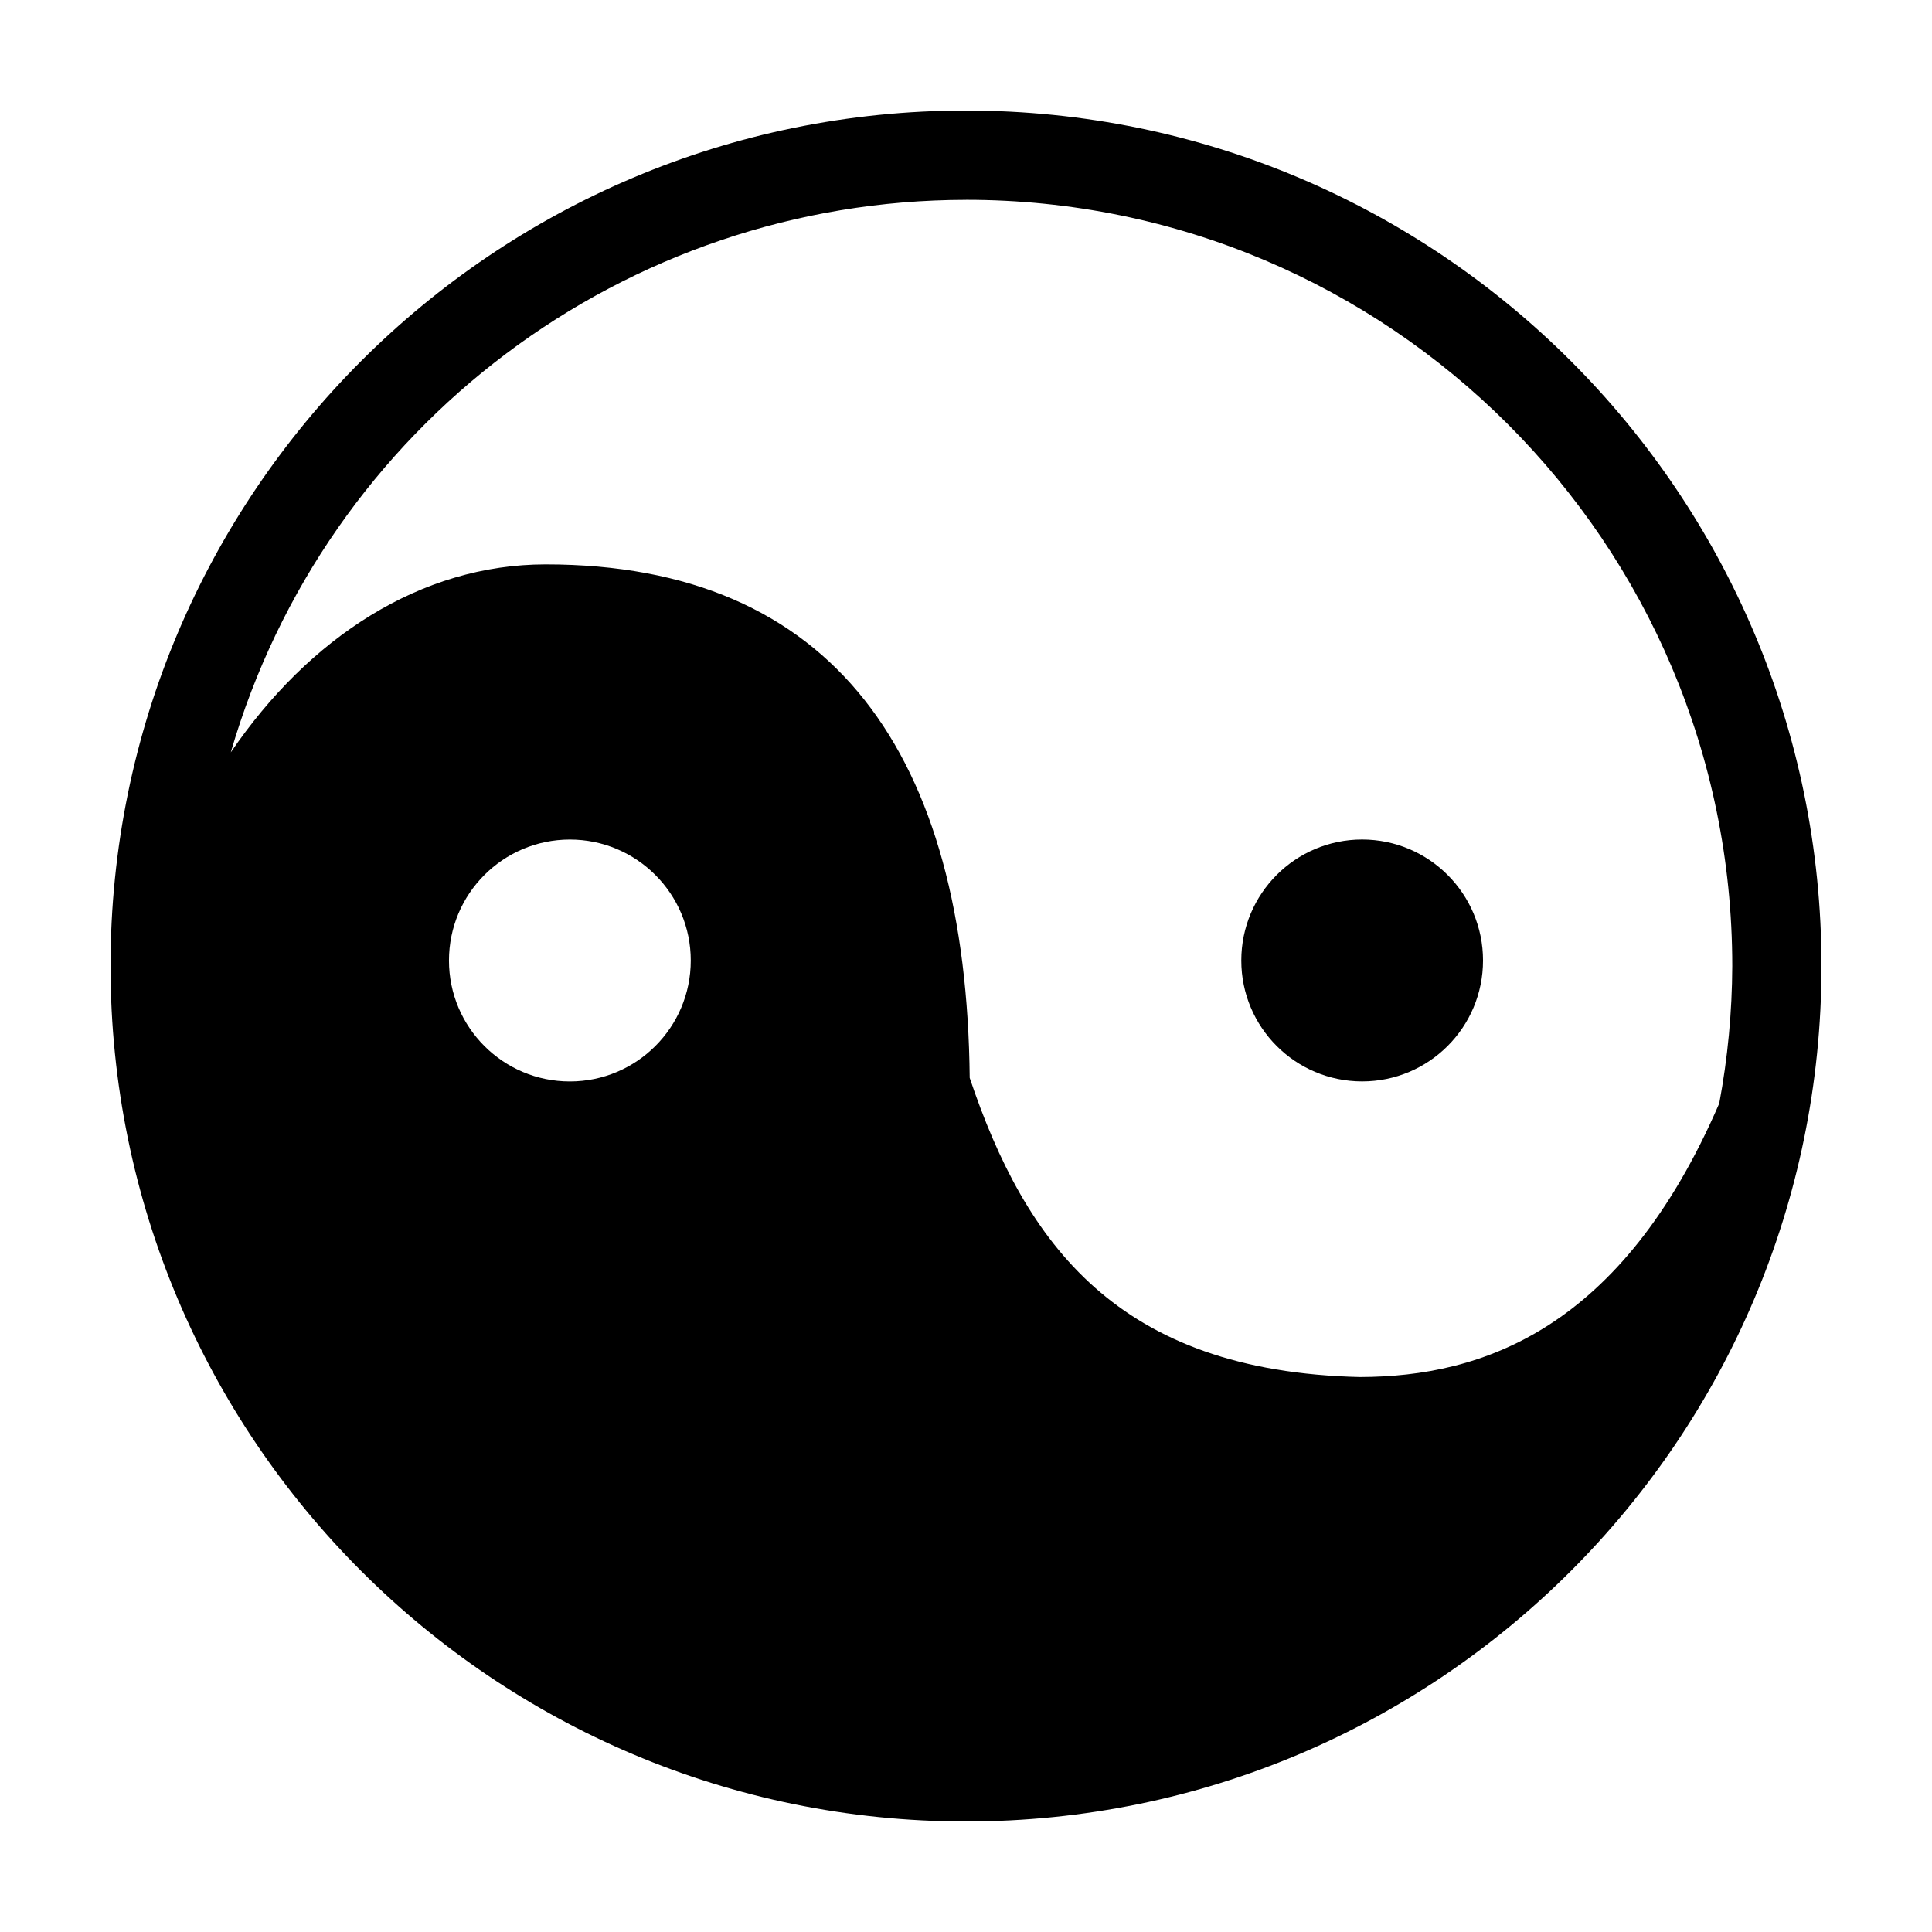
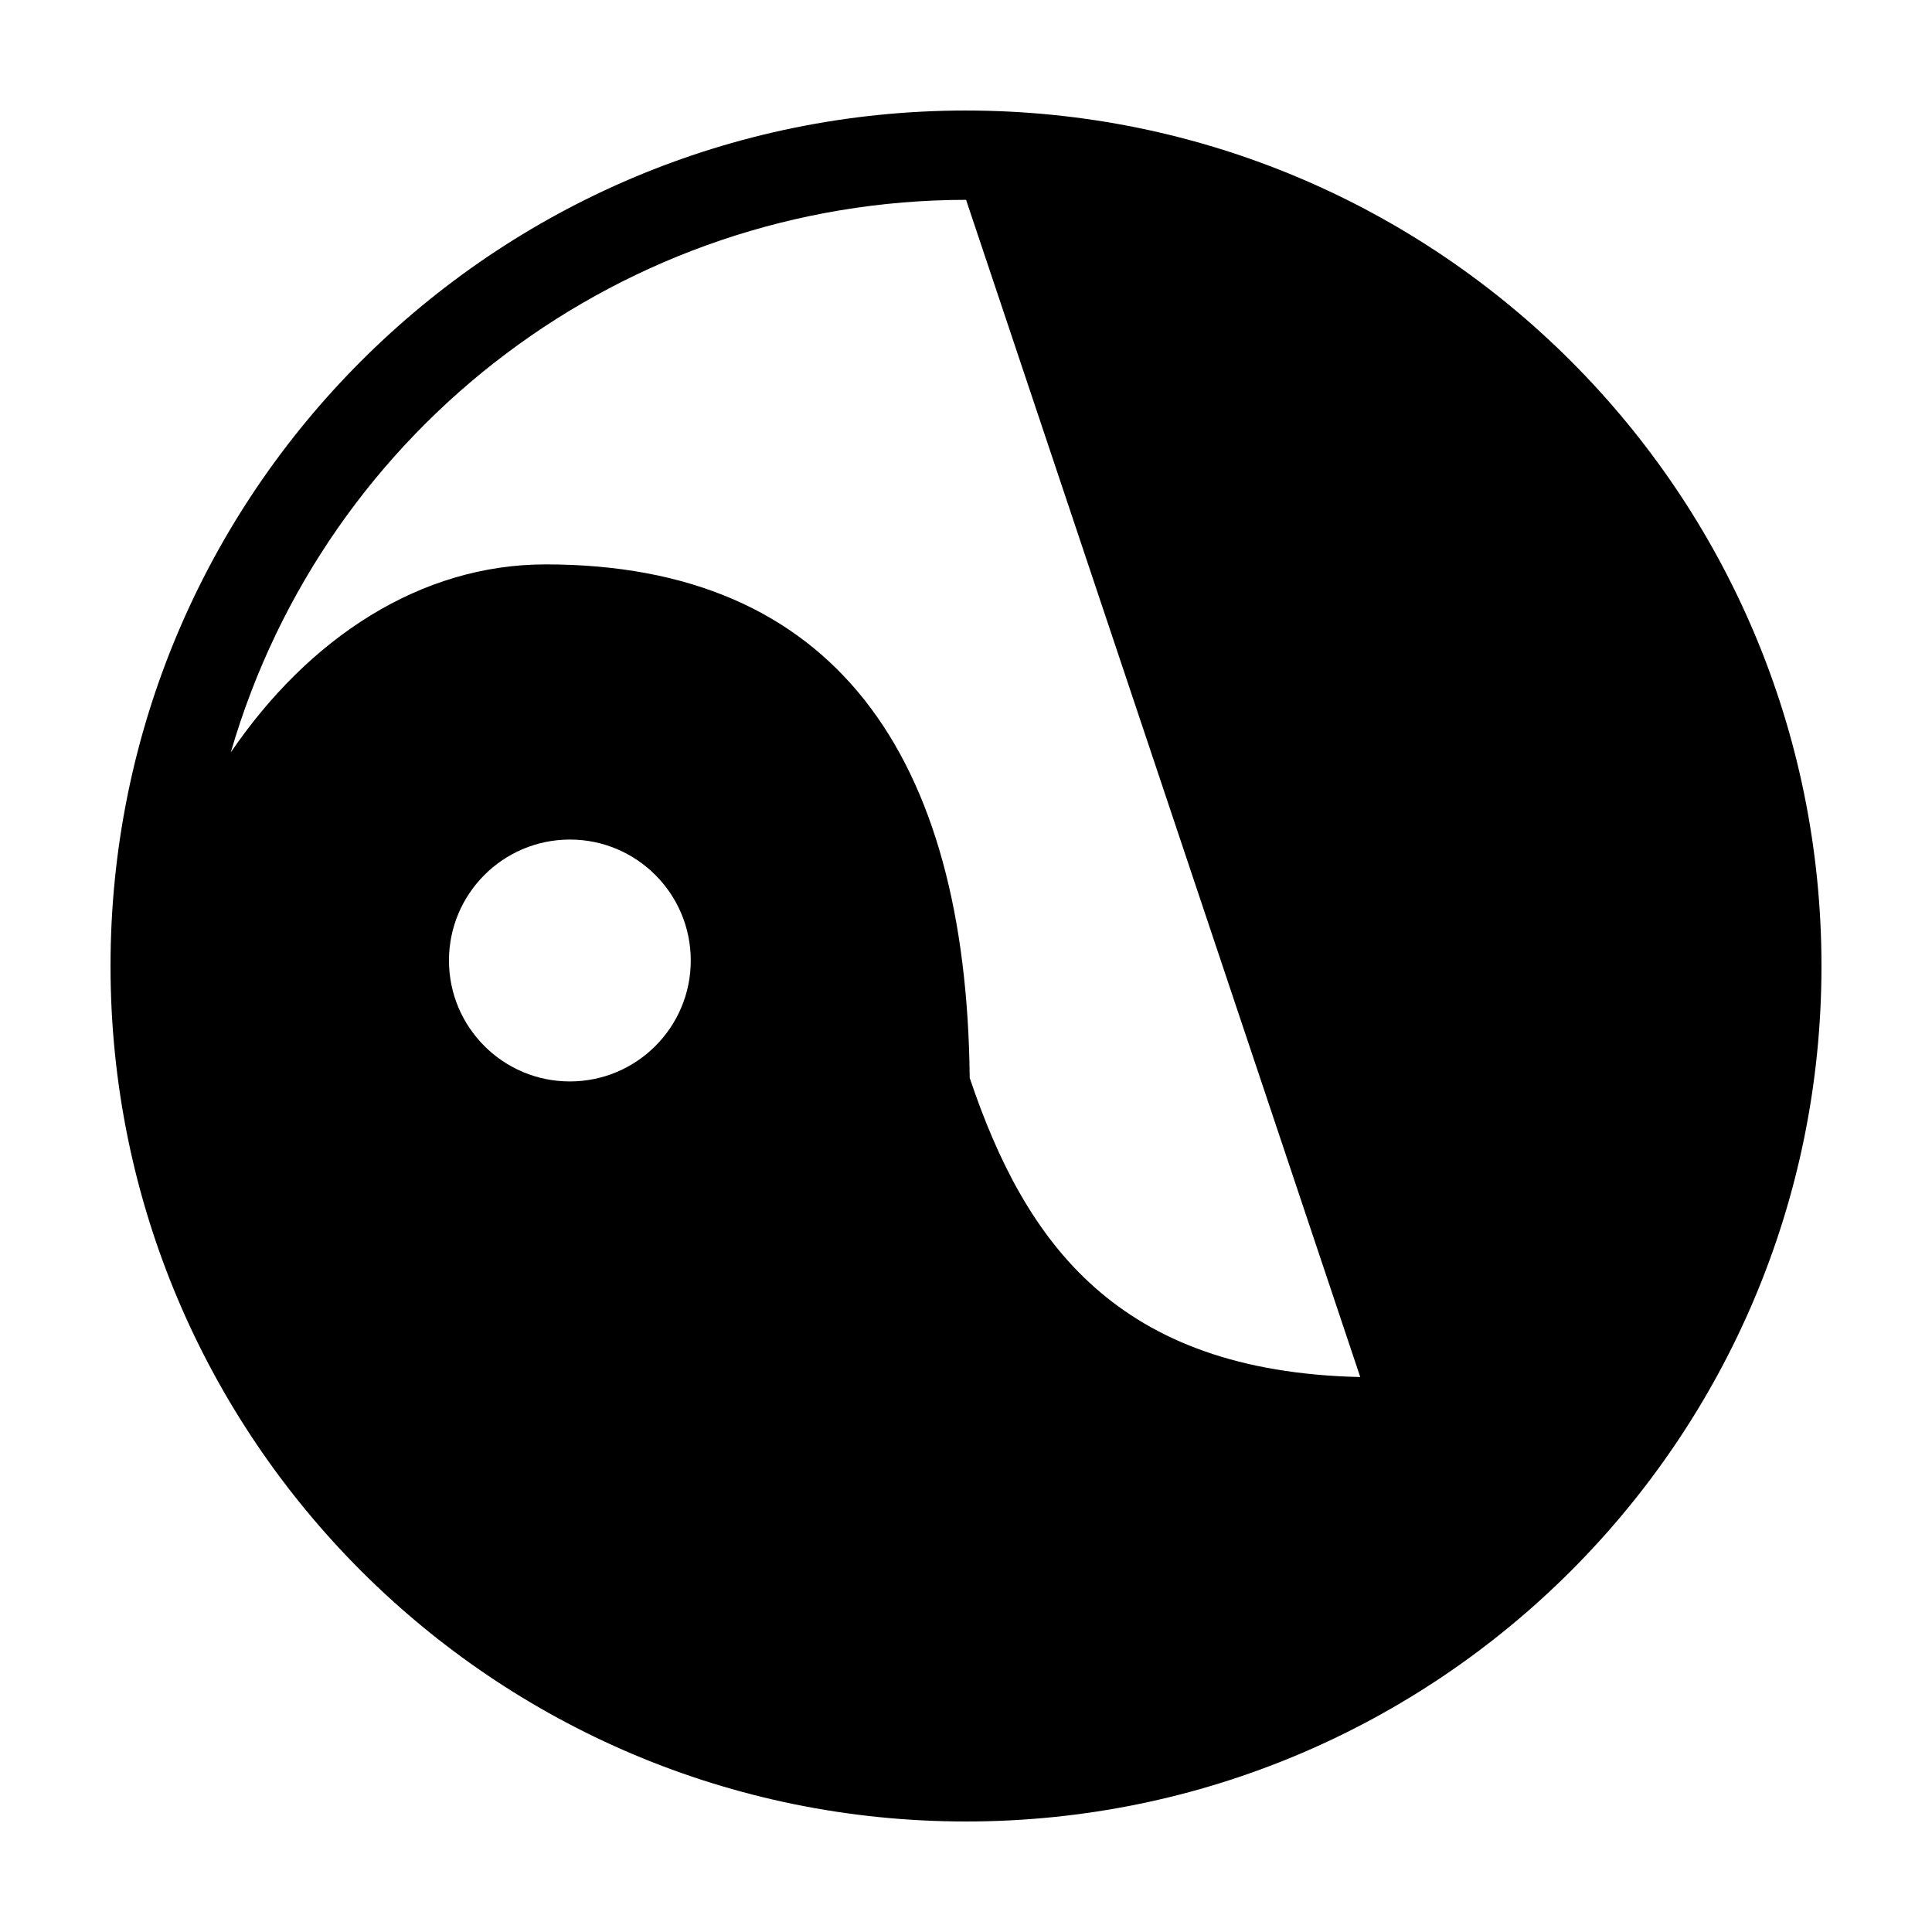
<svg xmlns="http://www.w3.org/2000/svg" fill="#000000" width="800px" height="800px" version="1.1" viewBox="144 144 512 512">
  <g>
-     <path d="m505 366.48h-0.016c-17.699 0-32.027 14.355-32.027 32.059 0 17.699 14.332 32.043 32.027 32.043 17.703 0 32.031-14.348 32.031-32.043 0.012-17.688-14.316-32.031-32.016-32.059z" />
-     <path d="m400.01 173.29c-125.21 0-226.72 101.5-226.72 226.71v0.012c0 125.2 101.51 226.7 226.72 226.7 125.2 0 226.7-101.5 226.7-226.7 0-125.21-101.48-226.71-226.7-226.72zm-72.949 225.26c0 17.699-14.344 32.043-32.047 32.043-17.688 0-32.031-14.348-32.031-32.043 0-17.688 14.316-32.031 32.023-32.059h0.012c17.699 0 32.043 14.355 32.043 32.059zm177.42 110.38c-64.305-1.43-88.734-35.371-103.5-79.281-0.848-85.586-35.996-136.08-112.36-136.08-33.164 0-62.738 19.418-83.461 49.82 25.172-86.699 104.58-146.36 194.86-146.43v-0.008c112.14 0 203.05 90.906 203.05 203.06-0.047 12.219-1.203 24.391-3.449 36.391-25.867 59.938-62.836 72.453-95.129 72.523z" />
+     <path d="m400.01 173.29c-125.21 0-226.72 101.5-226.72 226.71v0.012c0 125.2 101.51 226.7 226.72 226.7 125.2 0 226.7-101.5 226.7-226.7 0-125.21-101.48-226.71-226.7-226.72zm-72.949 225.26c0 17.699-14.344 32.043-32.047 32.043-17.688 0-32.031-14.348-32.031-32.043 0-17.688 14.316-32.031 32.023-32.059h0.012c17.699 0 32.043 14.355 32.043 32.059zm177.42 110.38c-64.305-1.43-88.734-35.371-103.5-79.281-0.848-85.586-35.996-136.08-112.36-136.08-33.164 0-62.738 19.418-83.461 49.82 25.172-86.699 104.58-146.36 194.86-146.43v-0.008z" />
  </g>
</svg>